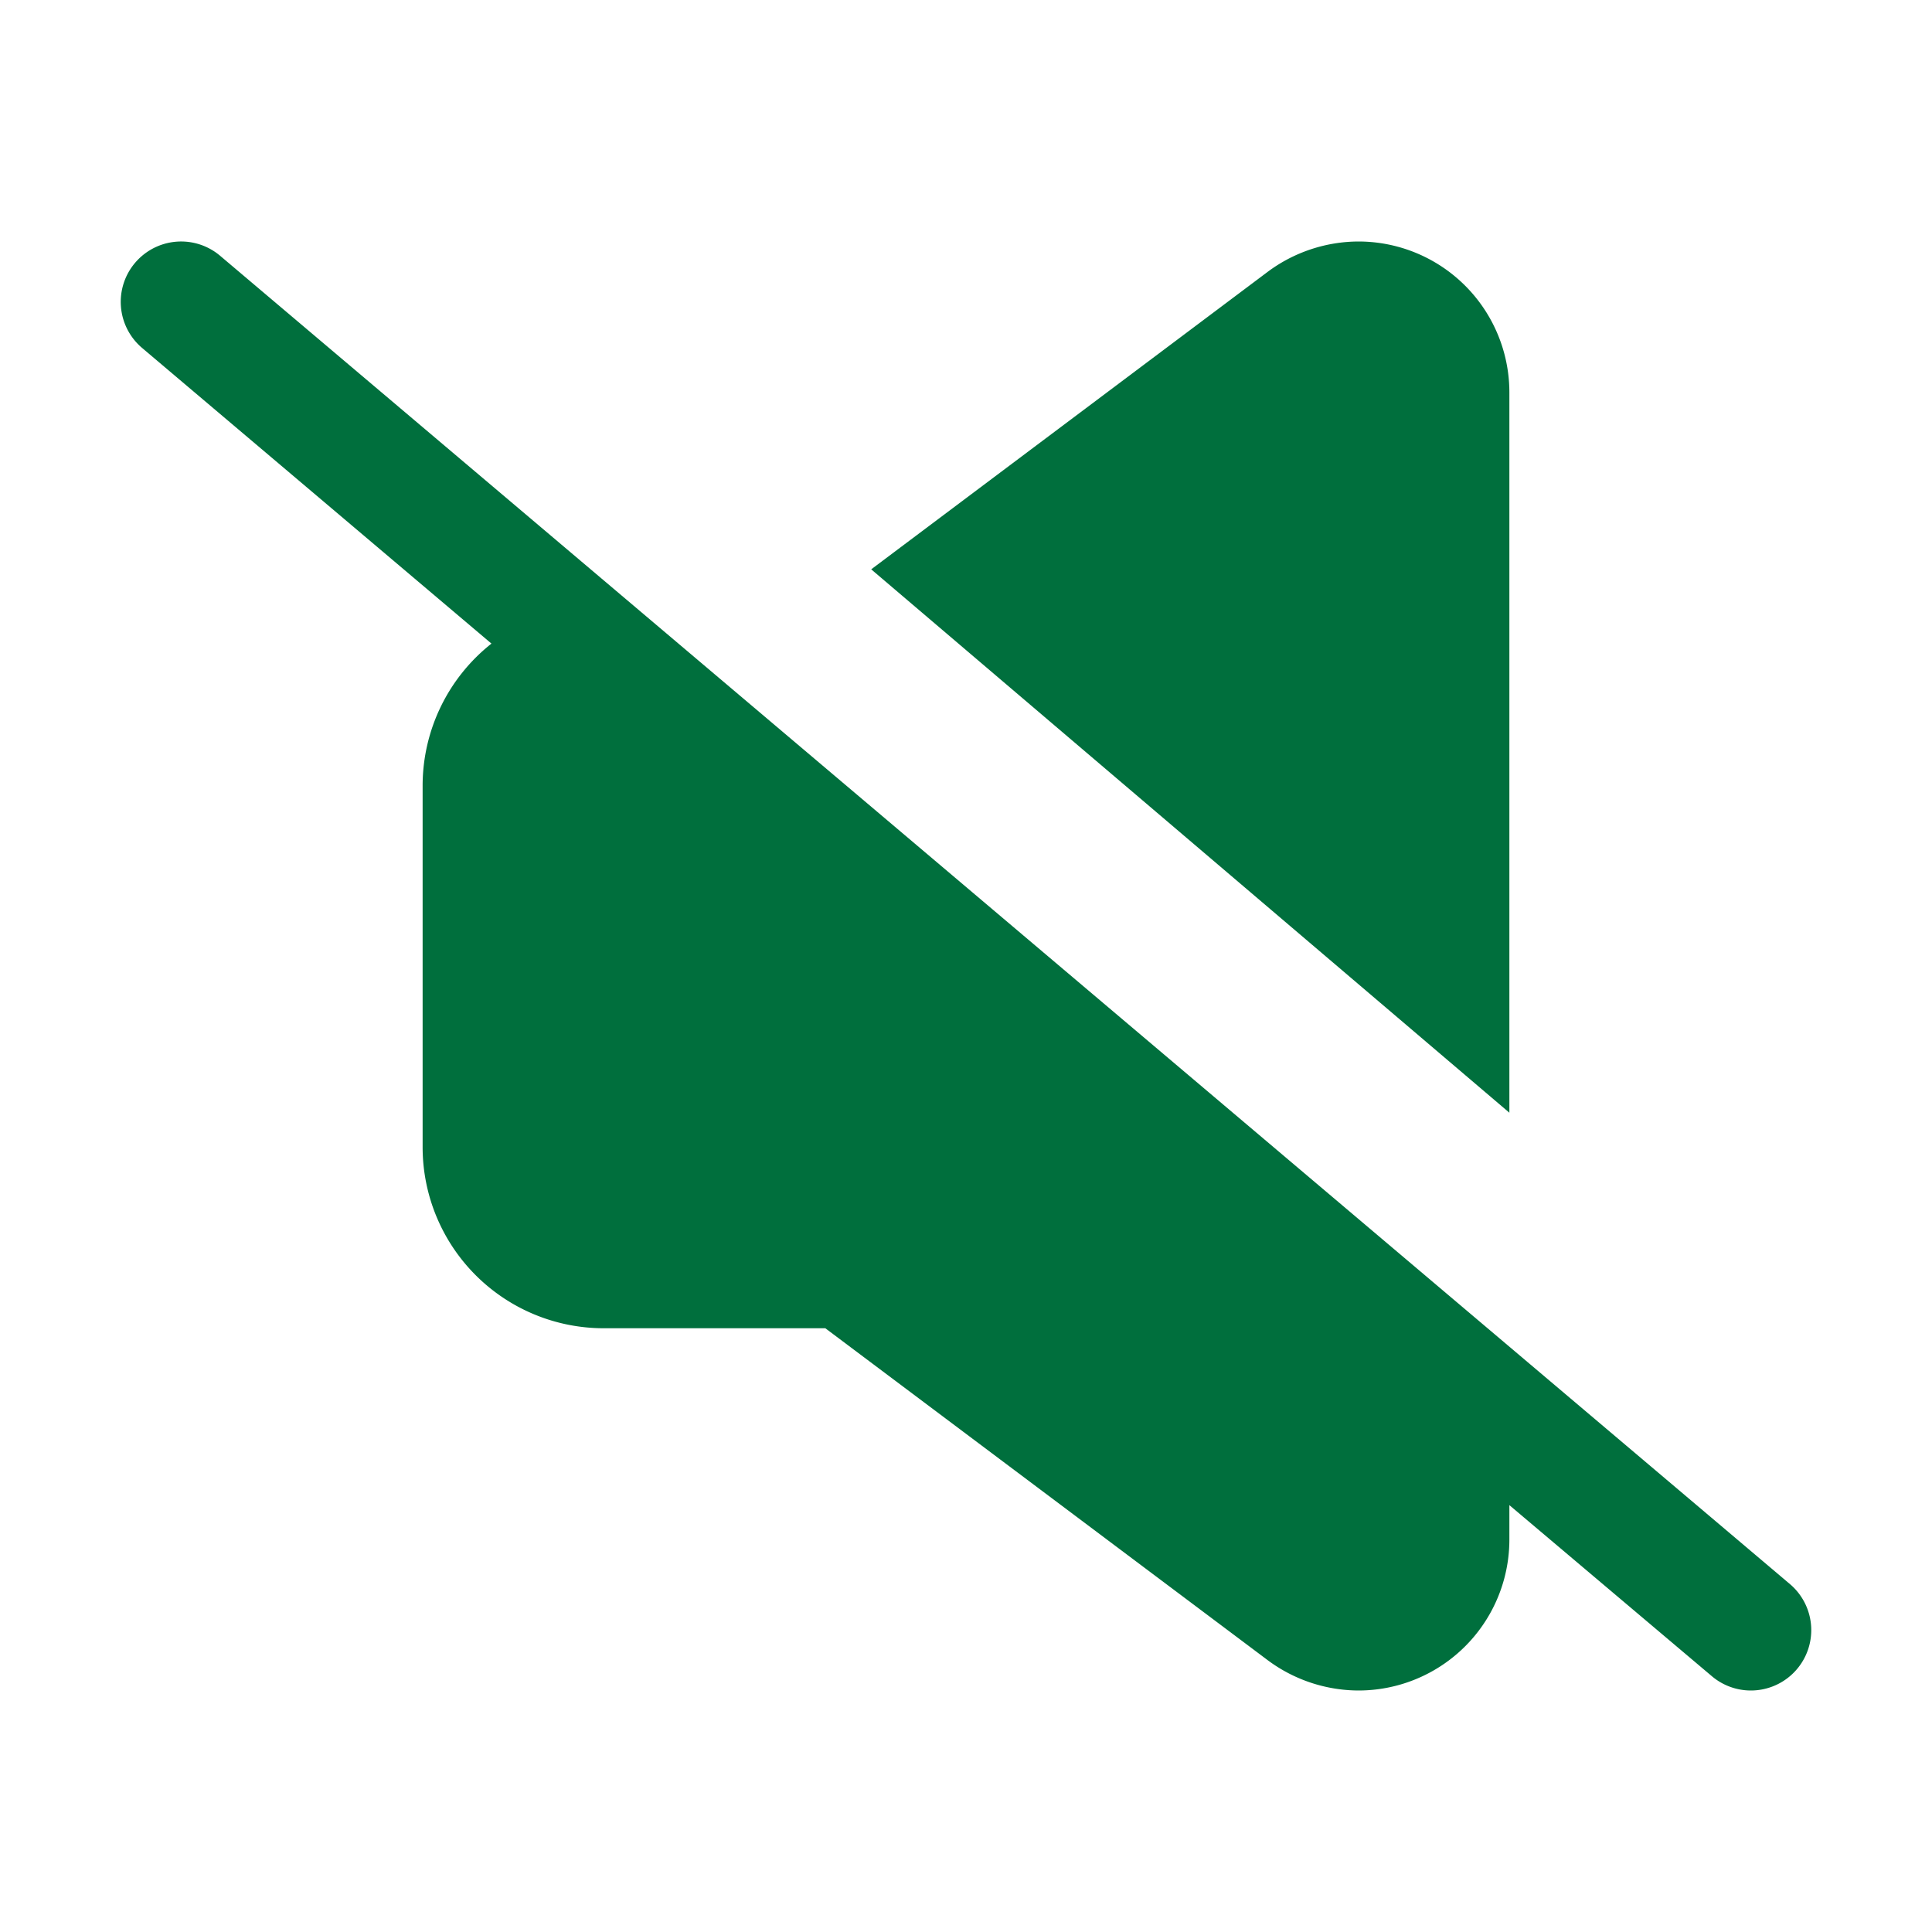
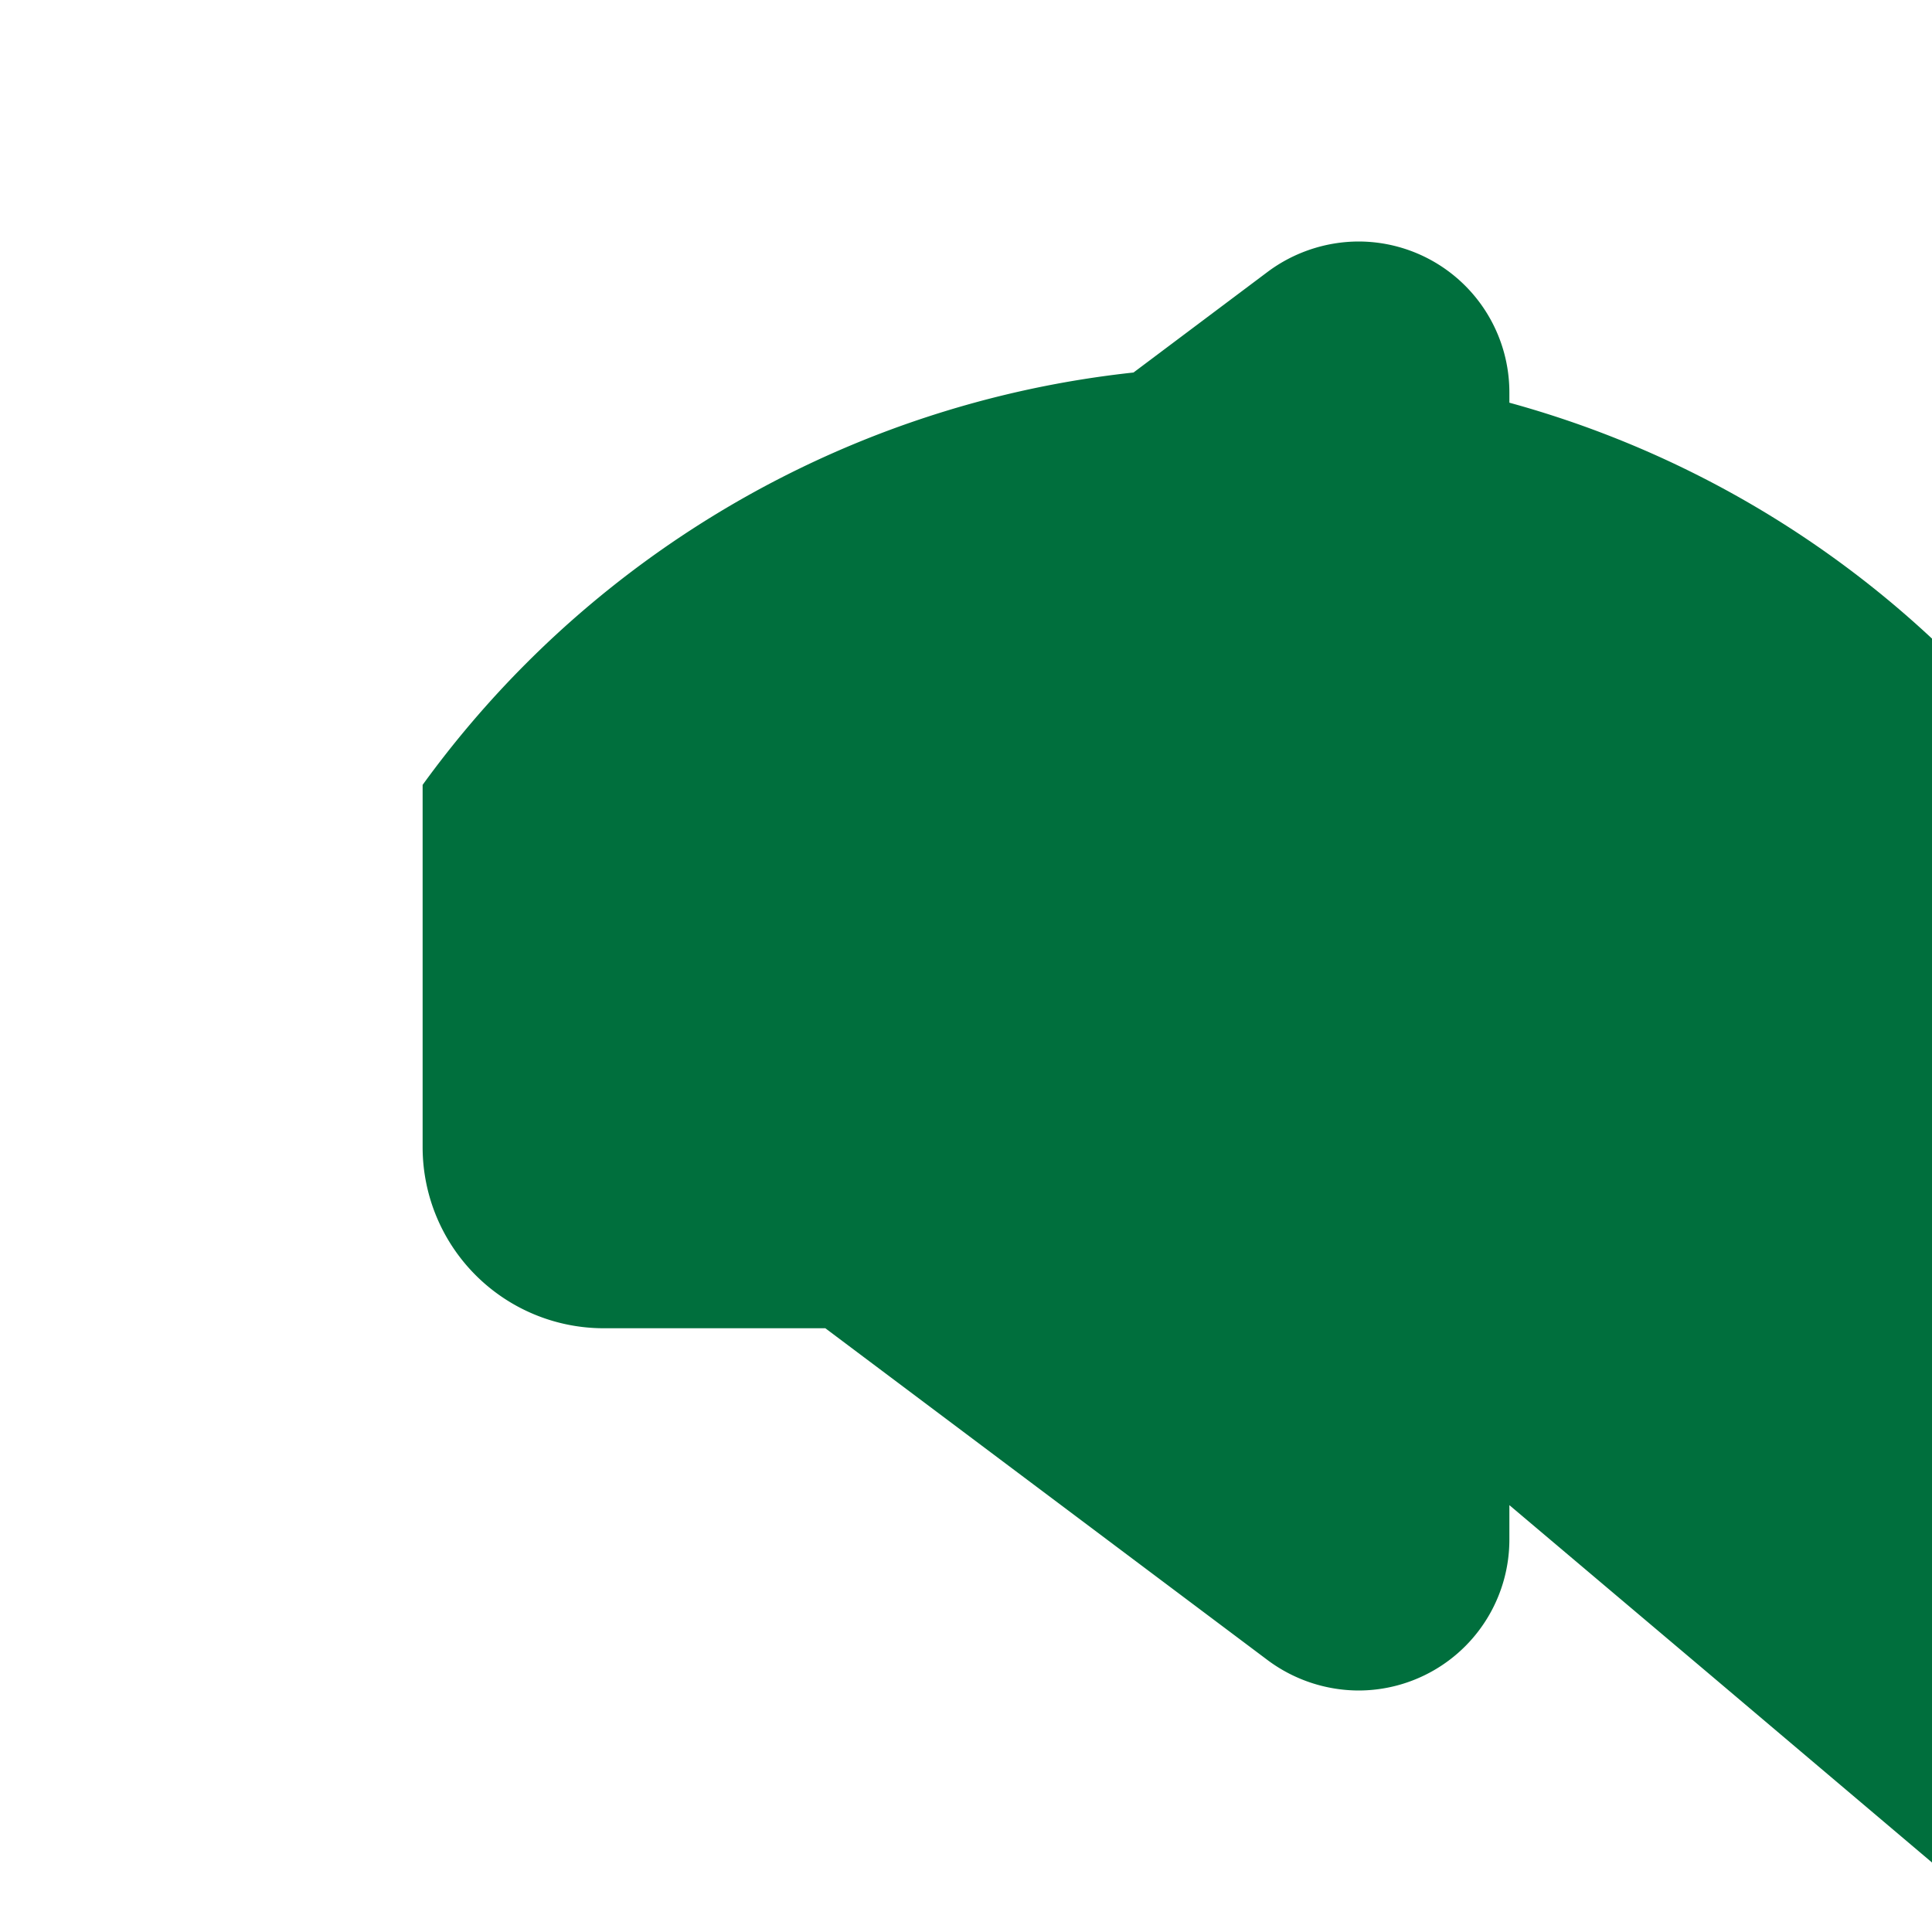
<svg xmlns="http://www.w3.org/2000/svg" version="1.1" width="512" height="512" x="0" y="0" viewBox="0 0 32 32" style="enable-background:new 0 0 512 512" xml:space="preserve" class="">
  <g>
    <g data-name="13-Silent">
-       <path d="M25 6.5A2.5 2.5 0 0 0 22.5 4a2.53 2.53 0 0 0-1.5.5l-6.57 4.93 10.57 9zM29.65 26.24l-26-22a1 1 0 1 0-1.3 1.52l5.79 4.9A3 3 0 0 0 7 13v6a3 3 0 0 0 3 3h3.67L21 27.5a2.53 2.53 0 0 0 1.5.5 2.5 2.5 0 0 0 2.5-2.5v-.57l3.35 2.83A1 1 0 0 0 29 28a1 1 0 0 0 .65-1.76z" fill="#006f3d" opacity="1" data-original="#000000" />
+       <path d="M25 6.5A2.5 2.5 0 0 0 22.5 4a2.53 2.53 0 0 0-1.5.5l-6.57 4.93 10.57 9zM29.65 26.24a1 1 0 1 0-1.3 1.52l5.79 4.9A3 3 0 0 0 7 13v6a3 3 0 0 0 3 3h3.67L21 27.5a2.53 2.53 0 0 0 1.5.5 2.5 2.5 0 0 0 2.5-2.5v-.57l3.35 2.83A1 1 0 0 0 29 28a1 1 0 0 0 .65-1.76z" fill="#006f3d" opacity="1" data-original="#000000" />
    </g>
  </g>
</svg>